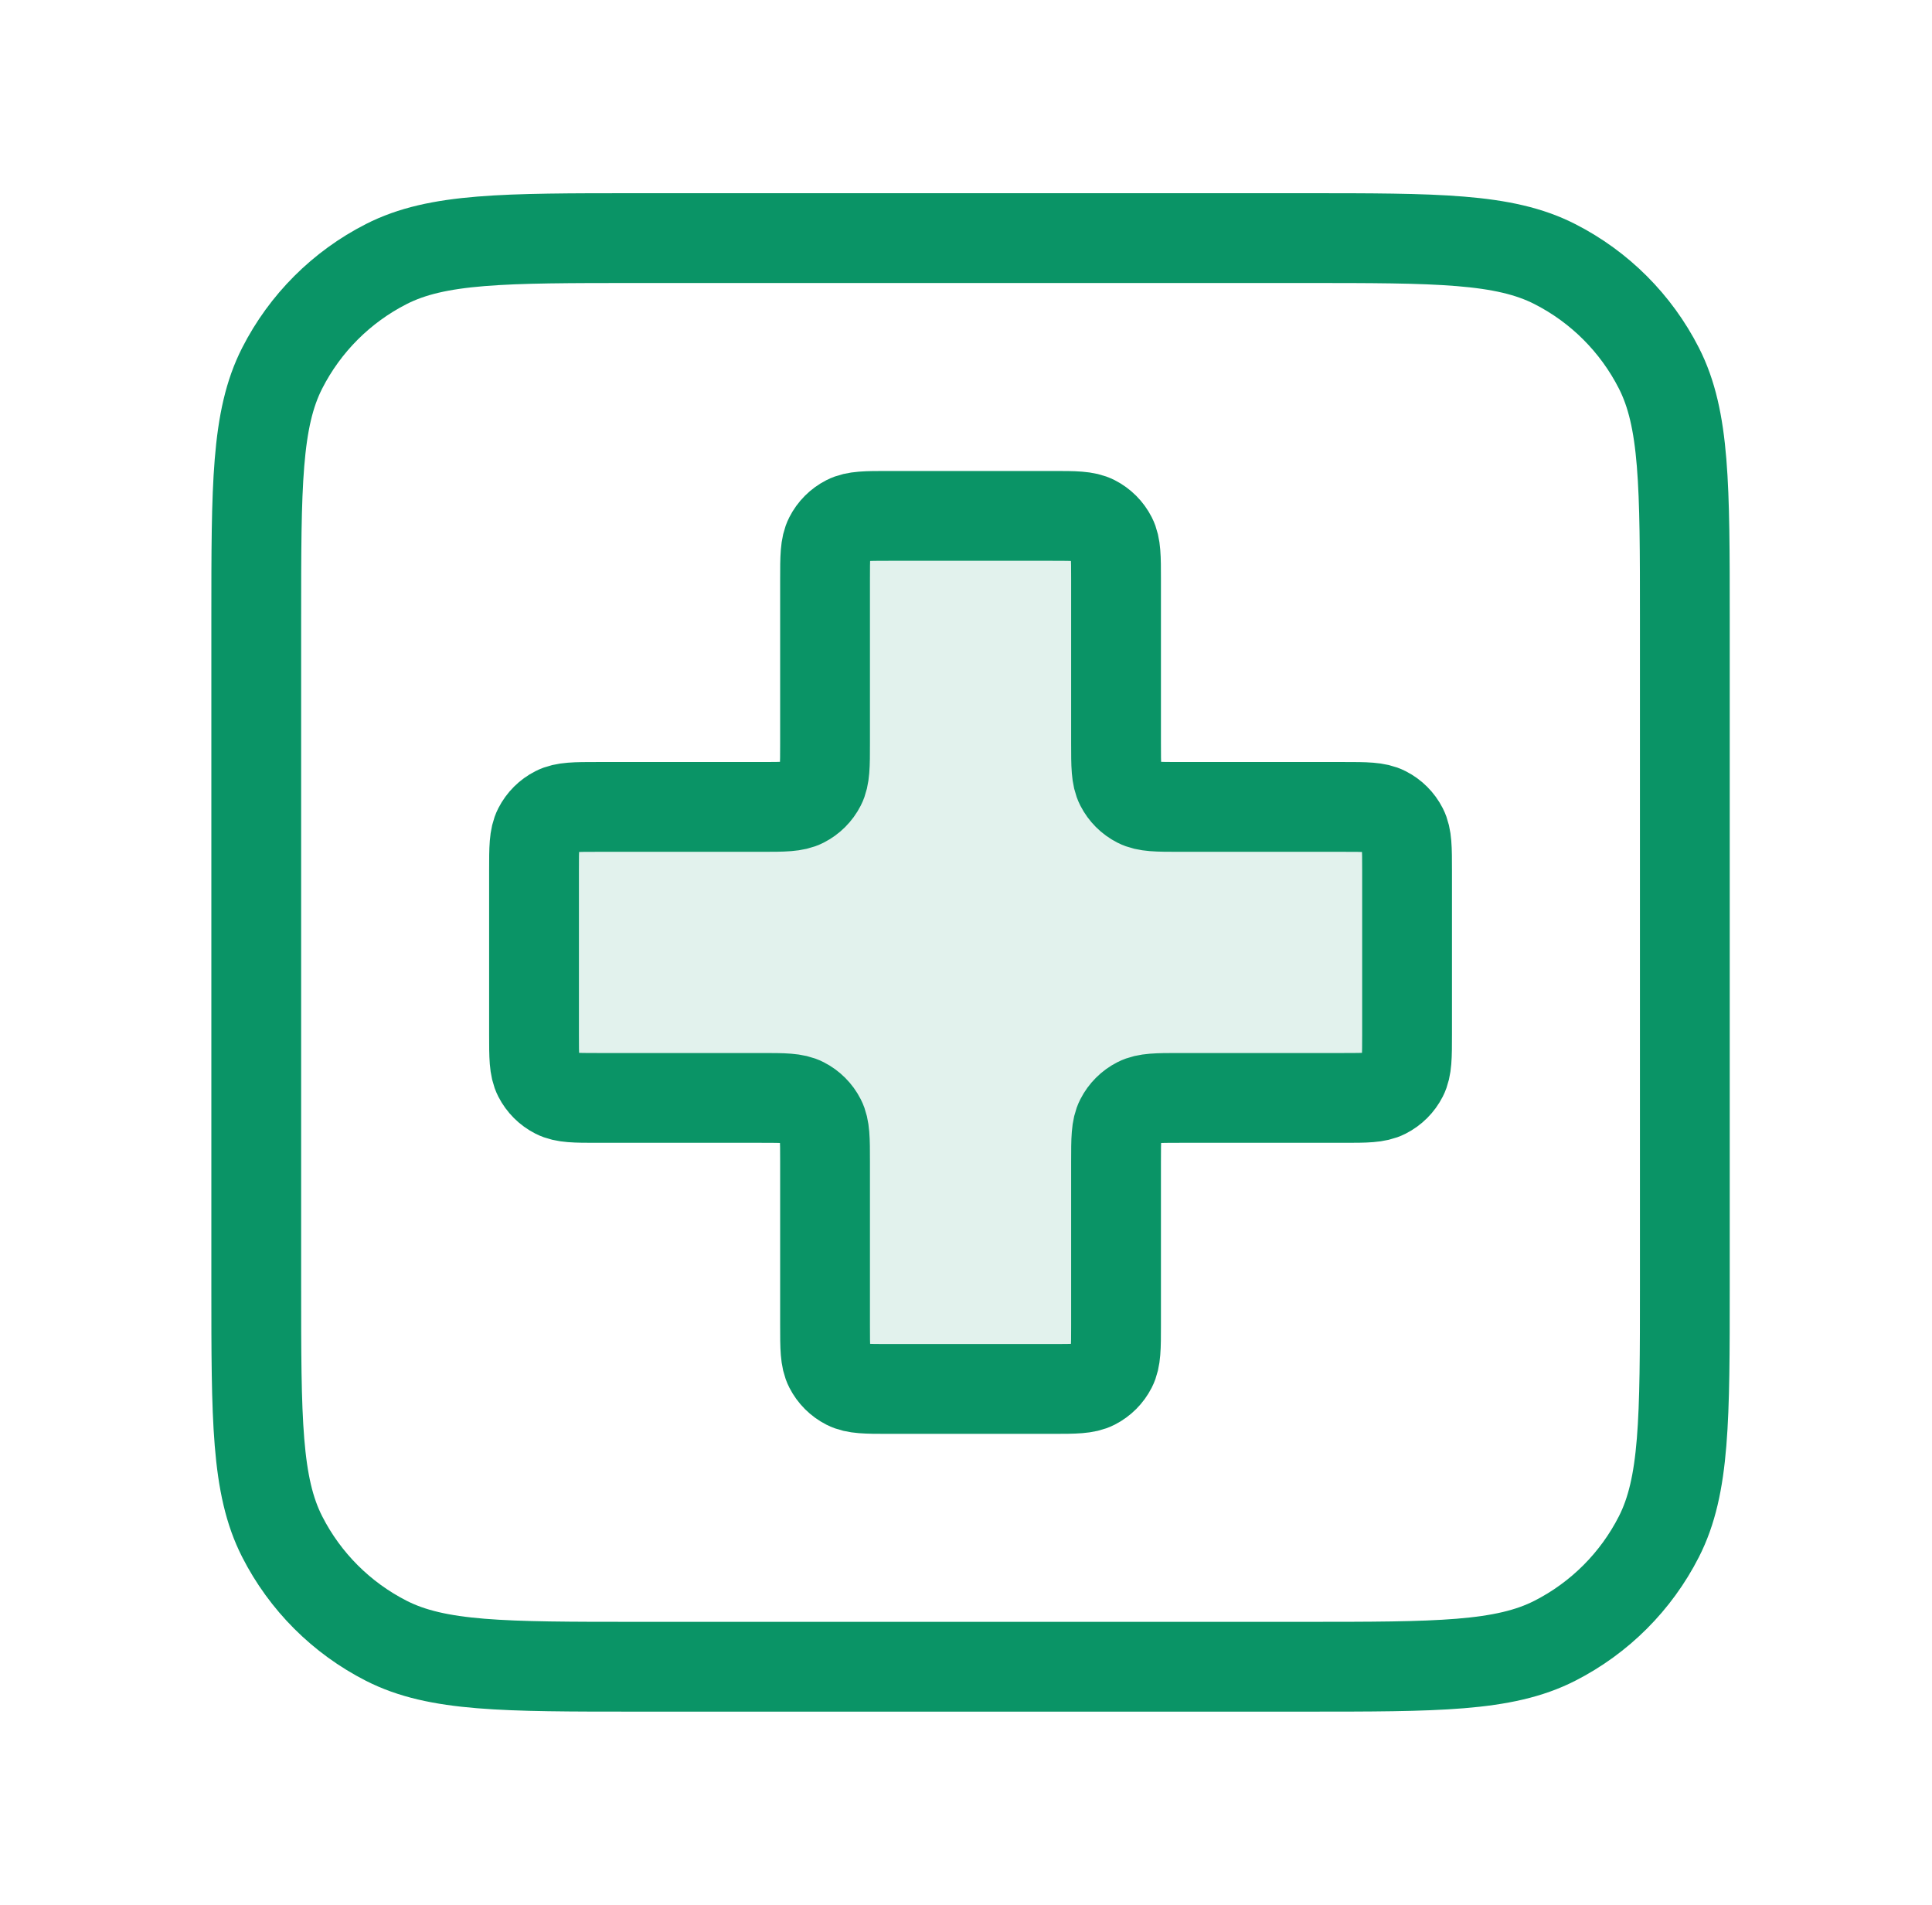
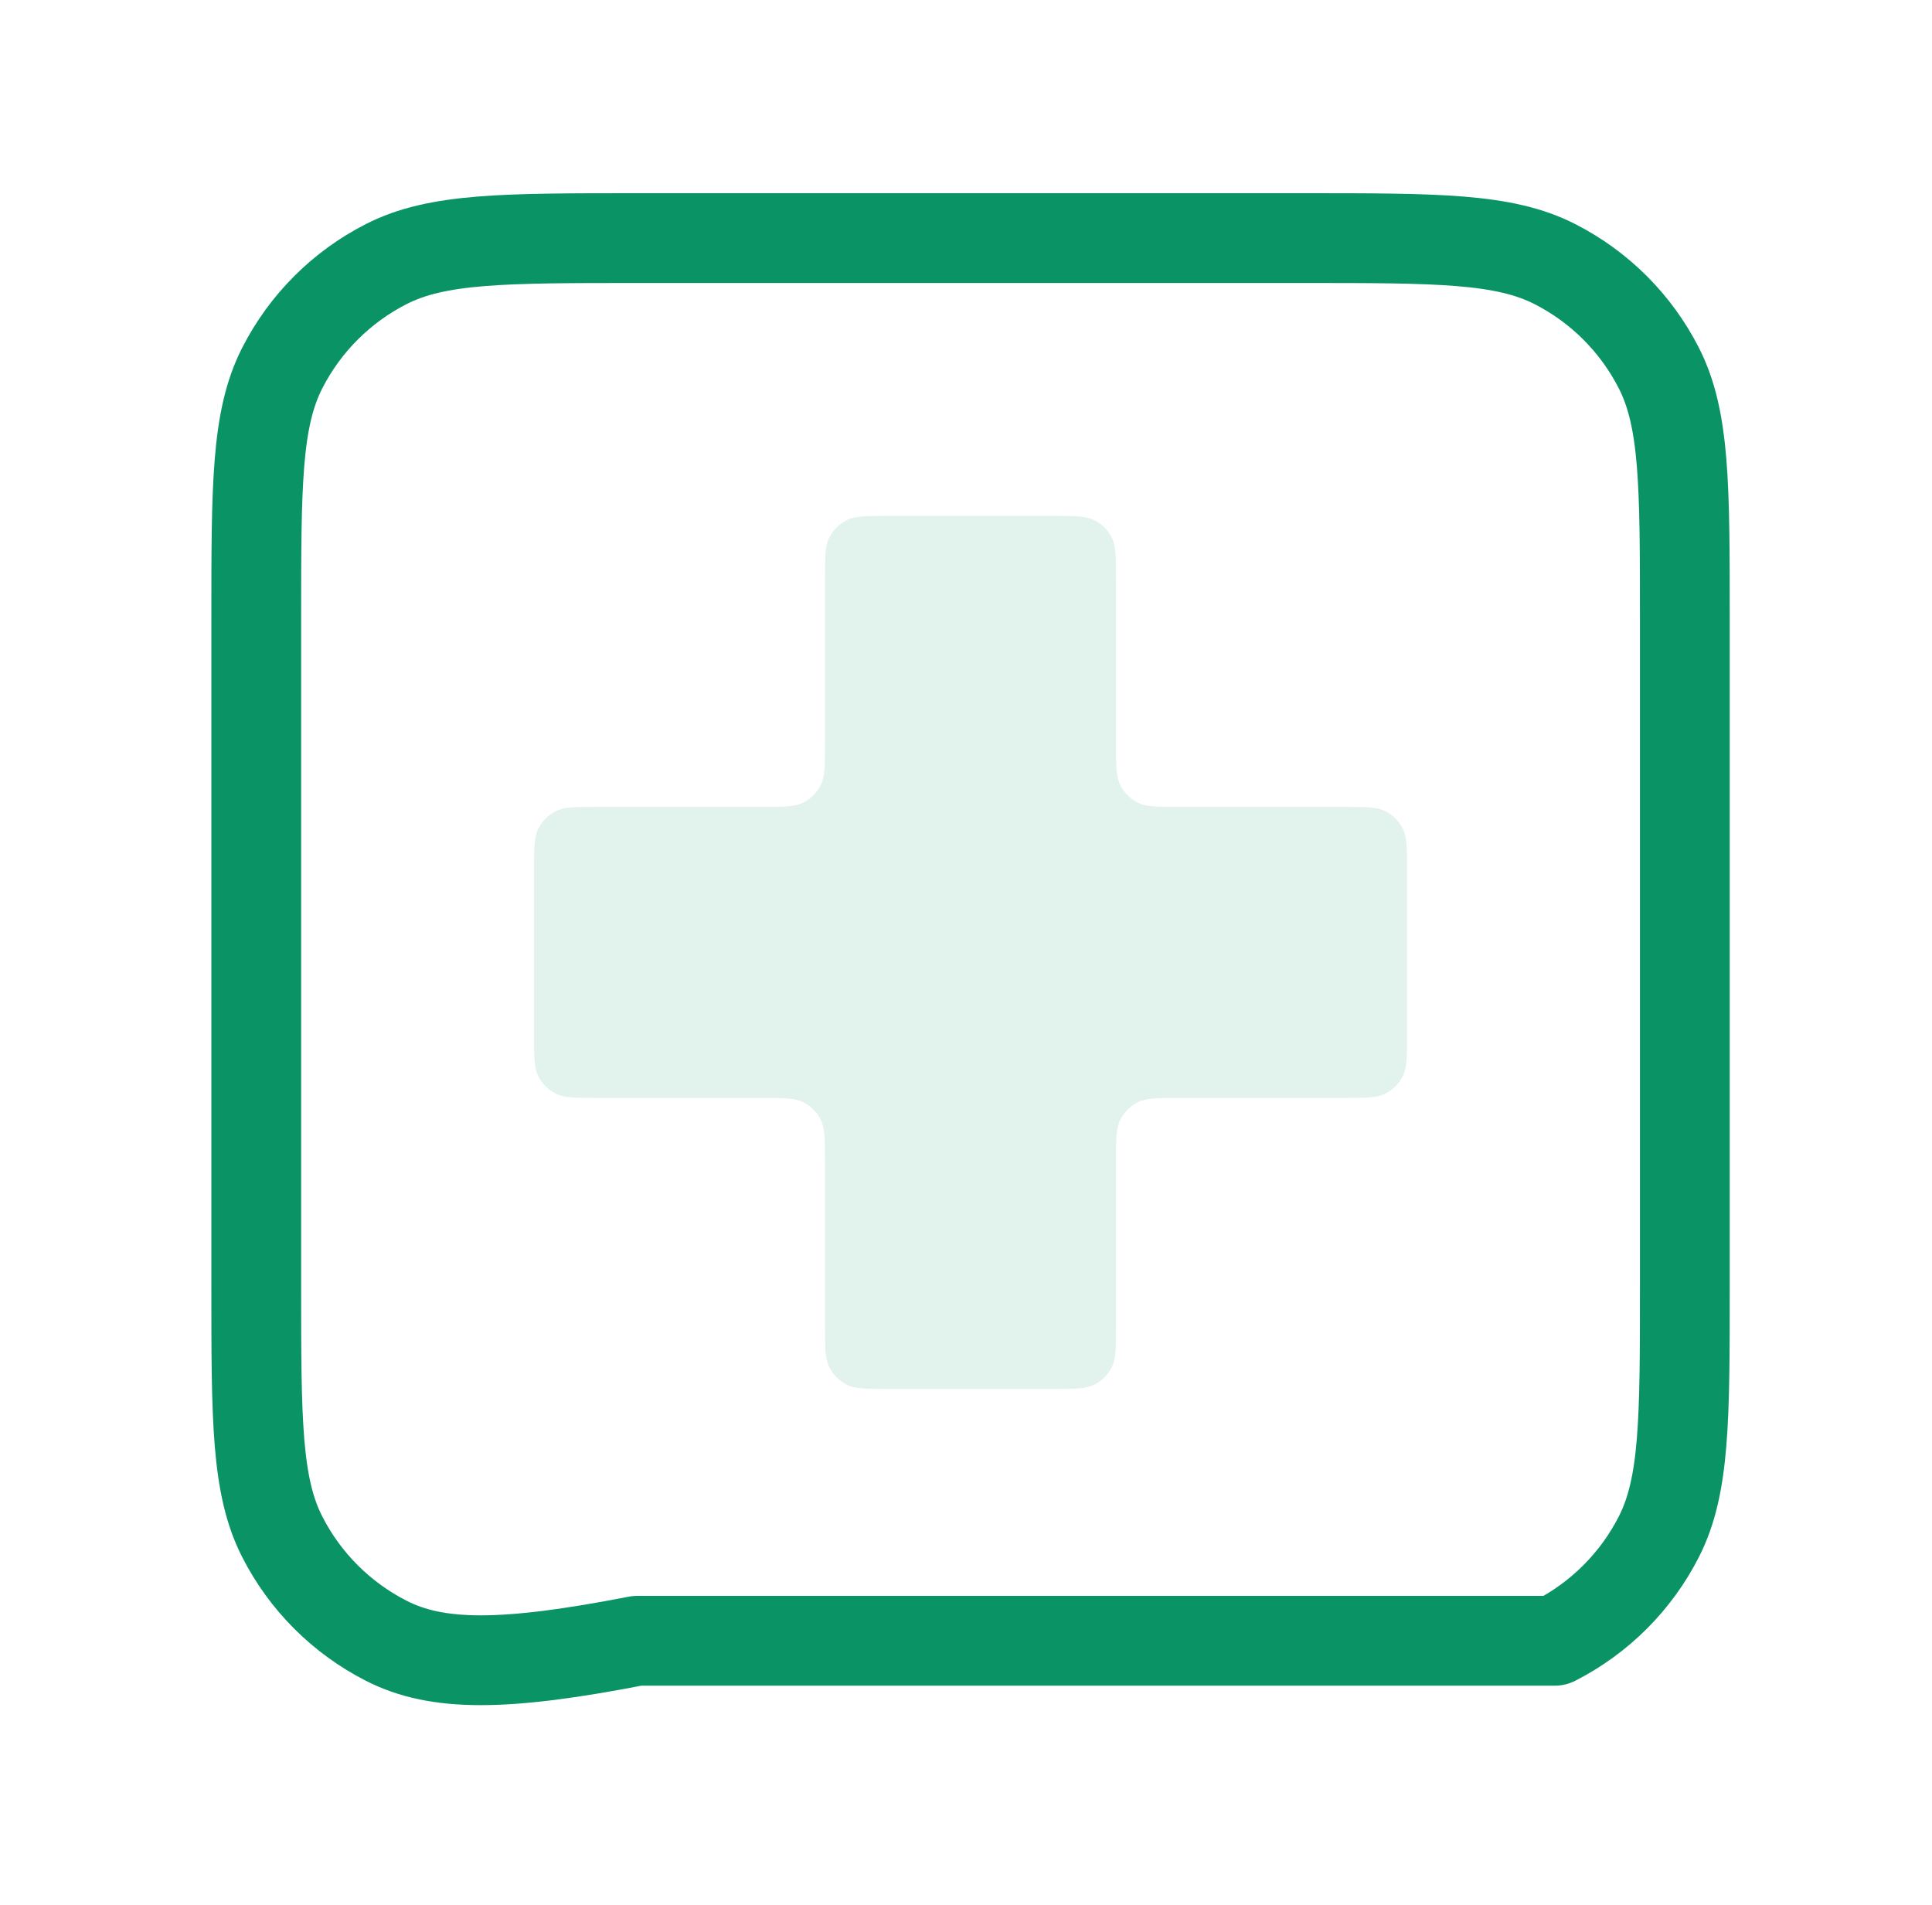
<svg xmlns="http://www.w3.org/2000/svg" width="71" height="70" viewBox="0 0 71 70" fill="none">
  <path opacity="0.12" d="M41.013 21.292C41.013 20.475 41.013 20.067 40.855 19.755C40.715 19.48 40.492 19.257 40.217 19.117C39.905 18.958 39.497 18.958 38.68 18.958H32.652C31.835 18.958 31.427 18.958 31.115 19.117C30.841 19.257 30.618 19.48 30.478 19.755C30.319 20.067 30.319 20.475 30.319 21.292V27.319C30.319 28.136 30.319 28.544 30.16 28.856C30.02 29.131 29.797 29.354 29.523 29.494C29.211 29.653 28.802 29.653 27.986 29.653H21.958C21.141 29.653 20.733 29.653 20.421 29.812C20.146 29.951 19.923 30.175 19.784 30.449C19.625 30.761 19.625 31.169 19.625 31.986V38.014C19.625 38.831 19.625 39.239 19.784 39.551C19.923 39.825 20.146 40.048 20.421 40.188C20.733 40.347 21.141 40.347 21.958 40.347H27.986C28.802 40.347 29.211 40.347 29.523 40.506C29.797 40.646 30.02 40.869 30.16 41.143C30.319 41.455 30.319 41.864 30.319 42.681V48.708C30.319 49.525 30.319 49.933 30.478 50.245C30.618 50.52 30.841 50.743 31.115 50.883C31.427 51.042 31.835 51.042 32.652 51.042H38.68C39.497 51.042 39.905 51.042 40.217 50.883C40.492 50.743 40.715 50.52 40.855 50.245C41.013 49.933 41.013 49.525 41.013 48.708V42.681C41.013 41.864 41.013 41.455 41.172 41.143C41.312 40.869 41.535 40.646 41.81 40.506C42.122 40.347 42.53 40.347 43.347 40.347H49.374C50.191 40.347 50.6 40.347 50.912 40.188C51.186 40.048 51.409 39.825 51.549 39.551C51.708 39.239 51.708 38.831 51.708 38.014V31.986C51.708 31.169 51.708 30.761 51.549 30.449C51.409 30.175 51.186 29.951 50.912 29.812C50.6 29.653 50.191 29.653 49.374 29.653L43.347 29.653C42.53 29.653 42.122 29.653 41.81 29.494C41.535 29.354 41.312 29.131 41.172 28.856C41.013 28.544 41.013 28.136 41.013 27.319V21.292Z" fill="#0A9466" />
-   <path d="M9.417 22.75C9.417 17.849 9.417 15.399 10.371 13.528C11.21 11.881 12.548 10.543 14.195 9.704C16.066 8.75 18.517 8.75 23.417 8.75H47.917C52.818 8.75 55.268 8.75 57.139 9.704C58.786 10.543 60.124 11.881 60.963 13.528C61.917 15.399 61.917 17.849 61.917 22.75V47.25C61.917 52.151 61.917 54.601 60.963 56.472C60.124 58.119 58.786 59.457 57.139 60.296C55.268 61.25 52.818 61.25 47.917 61.25H23.417C18.517 61.25 16.066 61.25 14.195 60.296C12.548 59.457 11.21 58.119 10.371 56.472C9.417 54.601 9.417 52.151 9.417 47.25V22.75Z" stroke="#0A9466" stroke-width="3.3" stroke-linecap="round" stroke-linejoin="round" />
-   <path d="M41.014 21.292C41.014 20.475 41.014 20.067 40.855 19.755C40.715 19.48 40.492 19.257 40.218 19.117C39.906 18.958 39.498 18.958 38.681 18.958H32.653C31.836 18.958 31.428 18.958 31.116 19.117C30.842 19.257 30.619 19.48 30.479 19.755C30.32 20.067 30.32 20.475 30.32 21.292V27.319C30.32 28.136 30.32 28.545 30.161 28.857C30.021 29.131 29.798 29.354 29.523 29.494C29.212 29.653 28.803 29.653 27.986 29.653H21.959C21.142 29.653 20.733 29.653 20.422 29.812C20.147 29.951 19.924 30.175 19.784 30.449C19.625 30.761 19.625 31.169 19.625 31.986V38.014C19.625 38.831 19.625 39.239 19.784 39.551C19.924 39.825 20.147 40.048 20.422 40.188C20.733 40.347 21.142 40.347 21.959 40.347H27.986C28.803 40.347 29.212 40.347 29.523 40.506C29.798 40.646 30.021 40.869 30.161 41.144C30.32 41.455 30.32 41.864 30.32 42.681V48.708C30.32 49.525 30.32 49.934 30.479 50.245C30.619 50.52 30.842 50.743 31.116 50.883C31.428 51.042 31.836 51.042 32.653 51.042H38.681C39.498 51.042 39.906 51.042 40.218 50.883C40.492 50.743 40.715 50.52 40.855 50.245C41.014 49.934 41.014 49.525 41.014 48.708V42.681C41.014 41.864 41.014 41.455 41.173 41.144C41.313 40.869 41.536 40.646 41.81 40.506C42.122 40.347 42.531 40.347 43.348 40.347H49.375C50.192 40.347 50.6 40.347 50.912 40.188C51.187 40.048 51.41 39.825 51.55 39.551C51.709 39.239 51.709 38.831 51.709 38.014V31.986C51.709 31.169 51.709 30.761 51.55 30.449C51.41 30.175 51.187 29.951 50.912 29.812C50.6 29.653 50.192 29.653 49.375 29.653H43.348C42.531 29.653 42.122 29.653 41.81 29.494C41.536 29.354 41.313 29.131 41.173 28.857C41.014 28.545 41.014 28.136 41.014 27.319V21.292Z" stroke="#0A9466" stroke-width="3.3" stroke-linecap="round" stroke-linejoin="round" />
+   <path d="M9.417 22.75C9.417 17.849 9.417 15.399 10.371 13.528C11.21 11.881 12.548 10.543 14.195 9.704C16.066 8.75 18.517 8.75 23.417 8.75H47.917C52.818 8.75 55.268 8.75 57.139 9.704C58.786 10.543 60.124 11.881 60.963 13.528C61.917 15.399 61.917 17.849 61.917 22.75V47.25C61.917 52.151 61.917 54.601 60.963 56.472C60.124 58.119 58.786 59.457 57.139 60.296H23.417C18.517 61.25 16.066 61.25 14.195 60.296C12.548 59.457 11.21 58.119 10.371 56.472C9.417 54.601 9.417 52.151 9.417 47.25V22.75Z" stroke="#0A9466" stroke-width="3.3" stroke-linecap="round" stroke-linejoin="round" />
</svg>